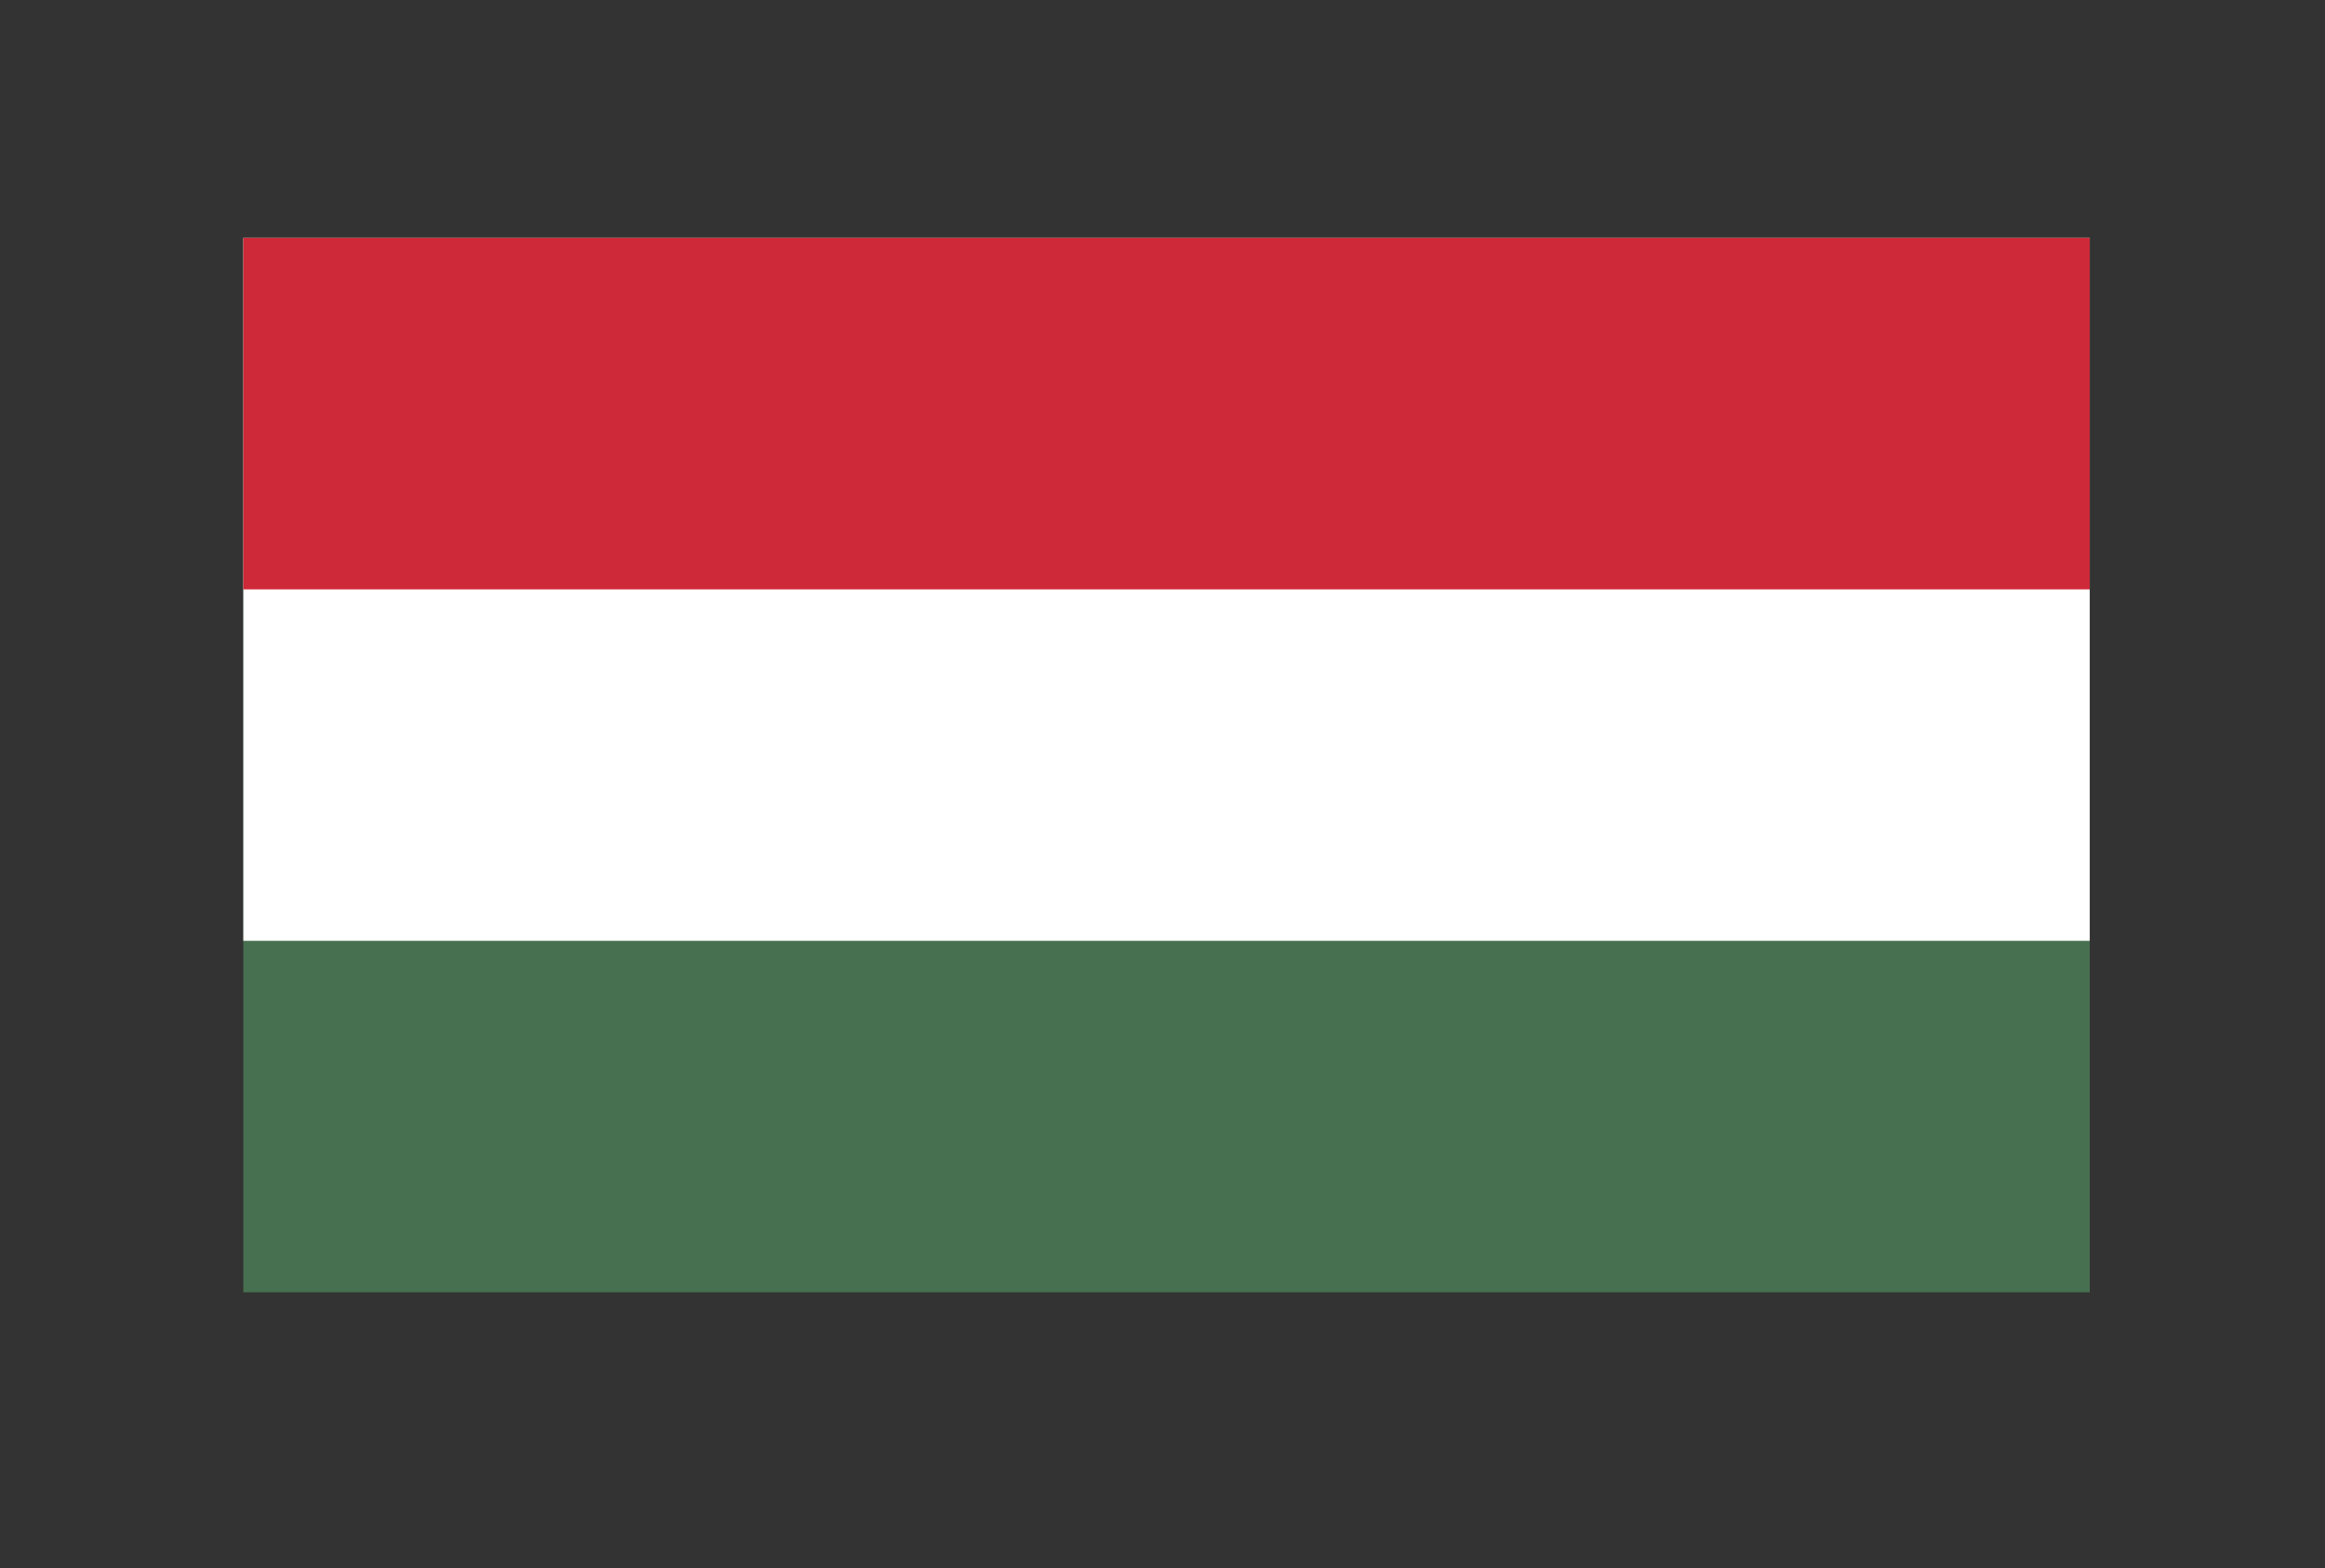
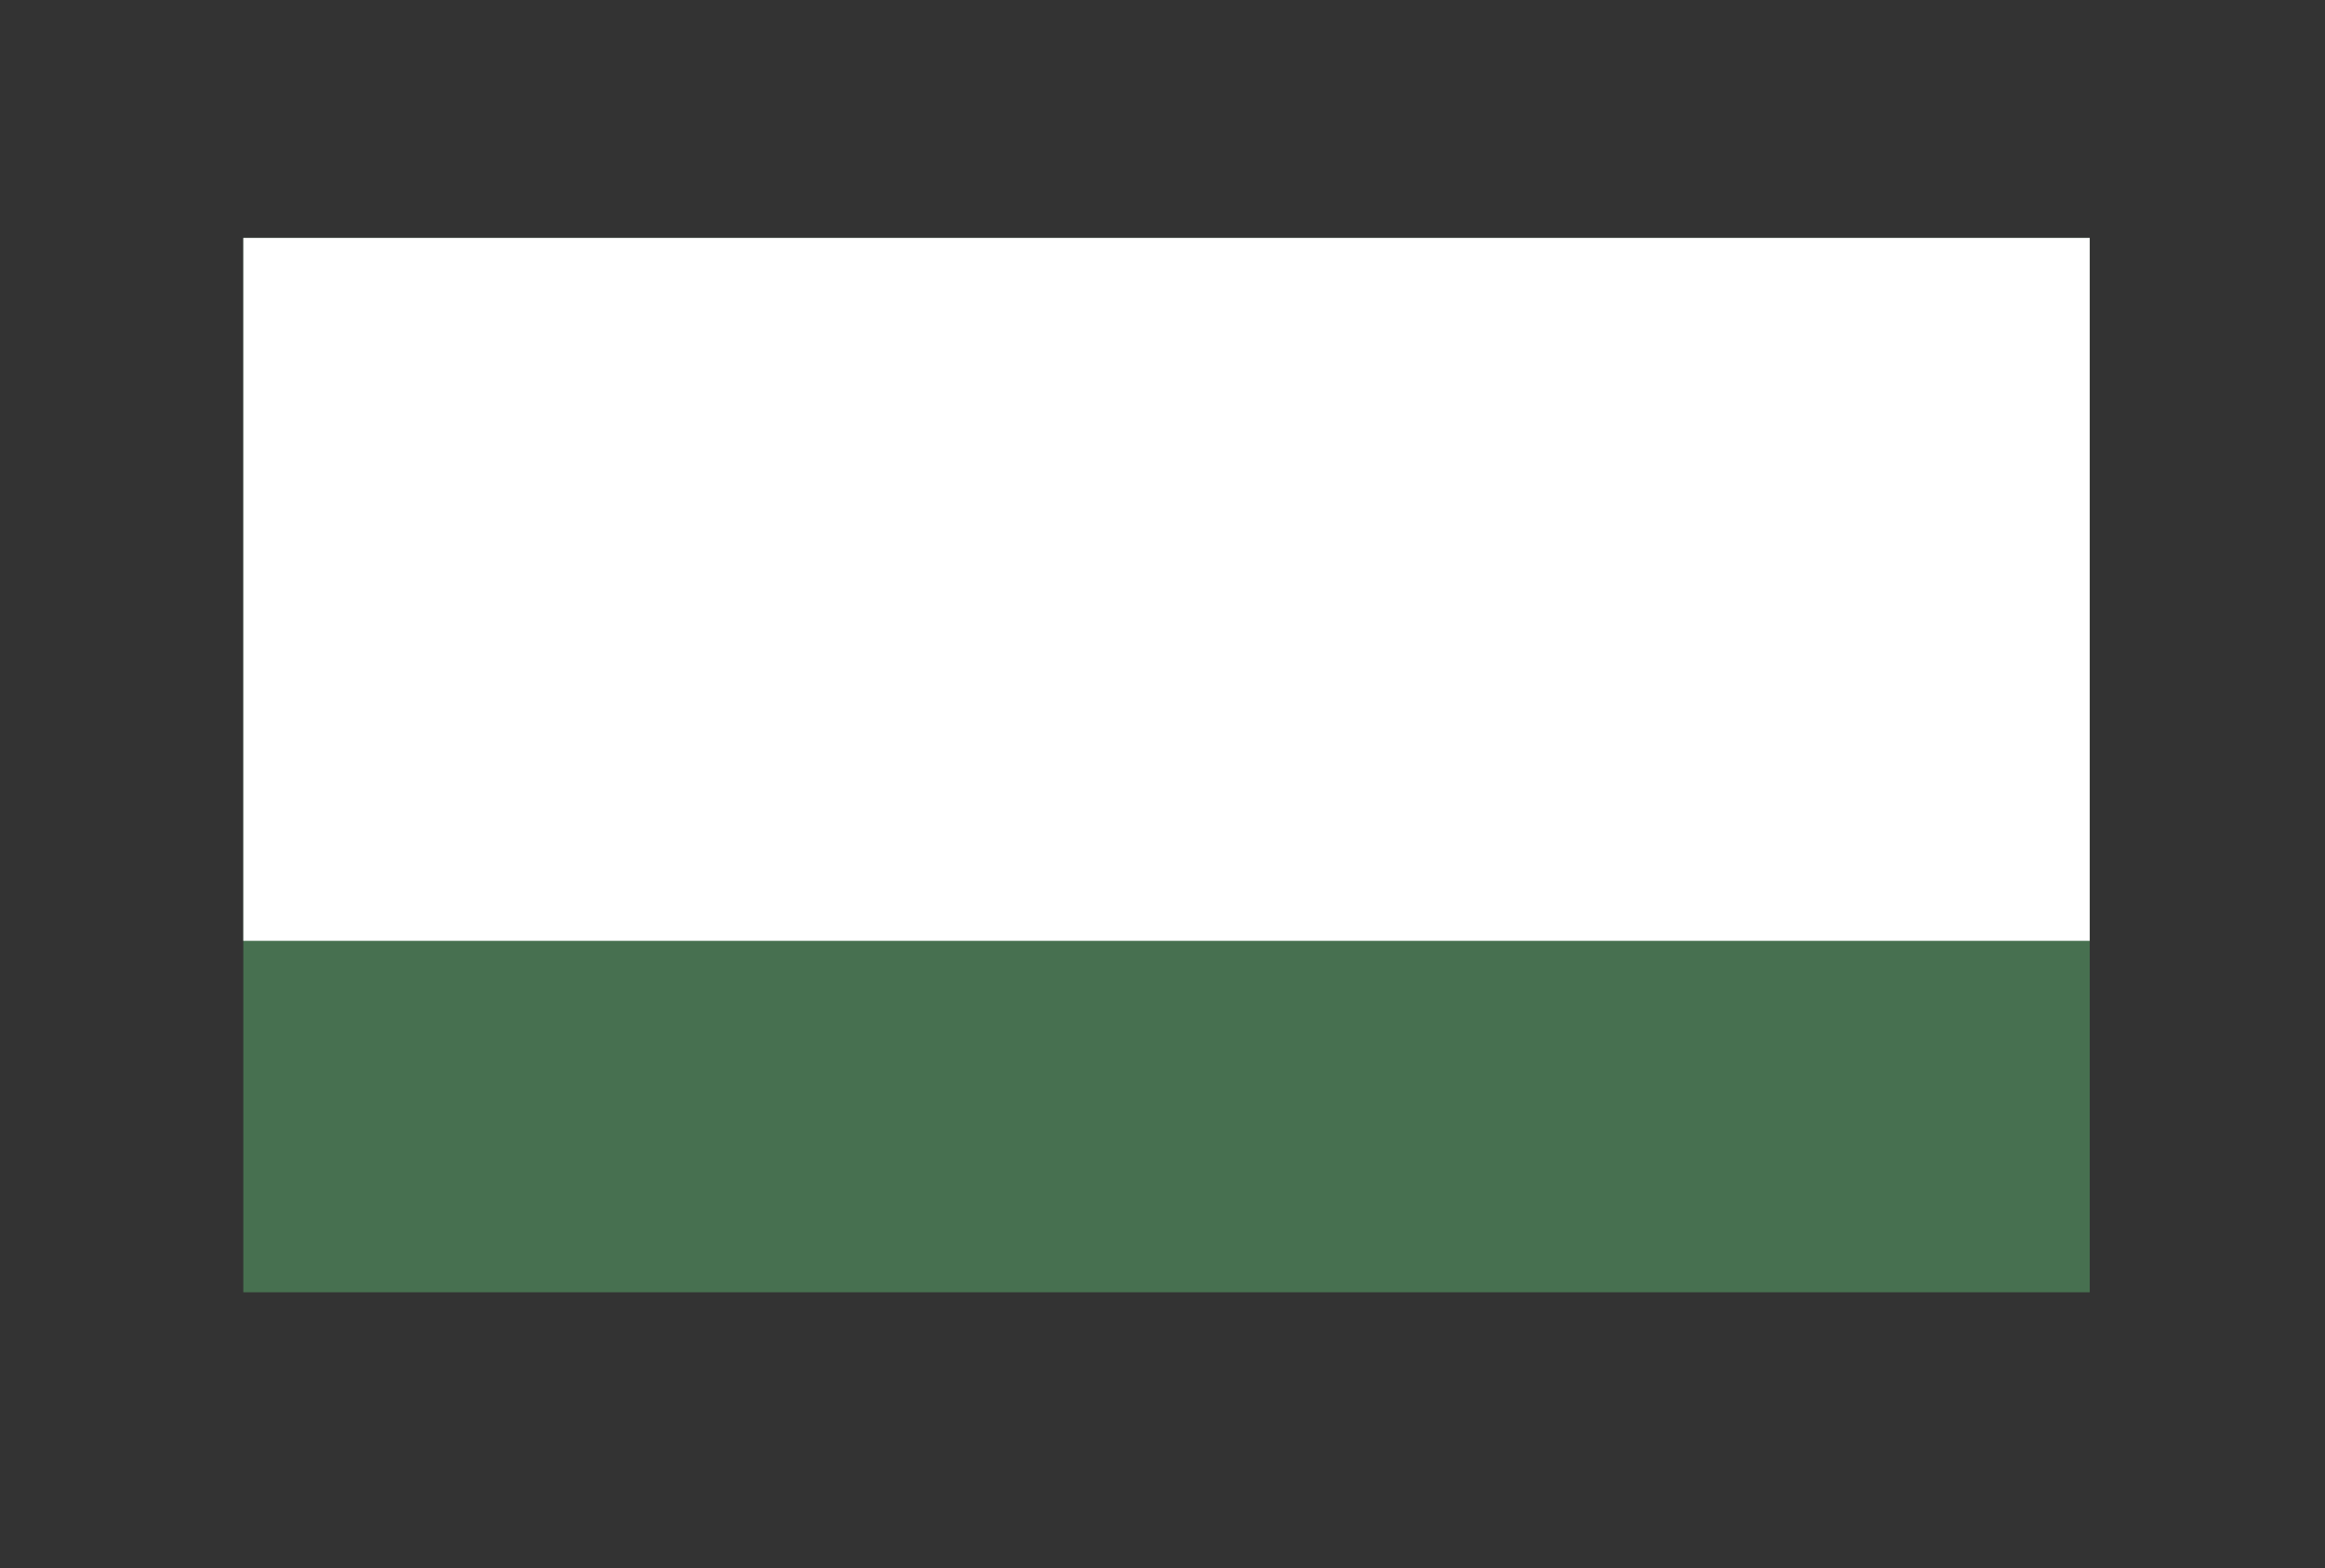
<svg xmlns="http://www.w3.org/2000/svg" width="100%" height="100%" viewBox="0 0 43 29" version="1.1" xml:space="preserve" style="fill-rule:evenodd;clip-rule:evenodd;stroke-linejoin:round;stroke-miterlimit:2;">
  <rect x="0" y="0" width="43" height="29" fill="#333333" stroke="none" />
  <path d="M4.5,4.4l34.149,0l0,19.5l-34.149,0" style="fill:#477050;fill-rule:nonzero;" />
  <path d="M4.5,4.4l34.149,0l0,13l-34.149,0" style="fill:#fff;fill-rule:nonzero;" />
-   <path d="M4.5,4.4l34.149,0l0,6.5l-34.149,0" style="fill:#ce2939;fill-rule:nonzero;" />
</svg>